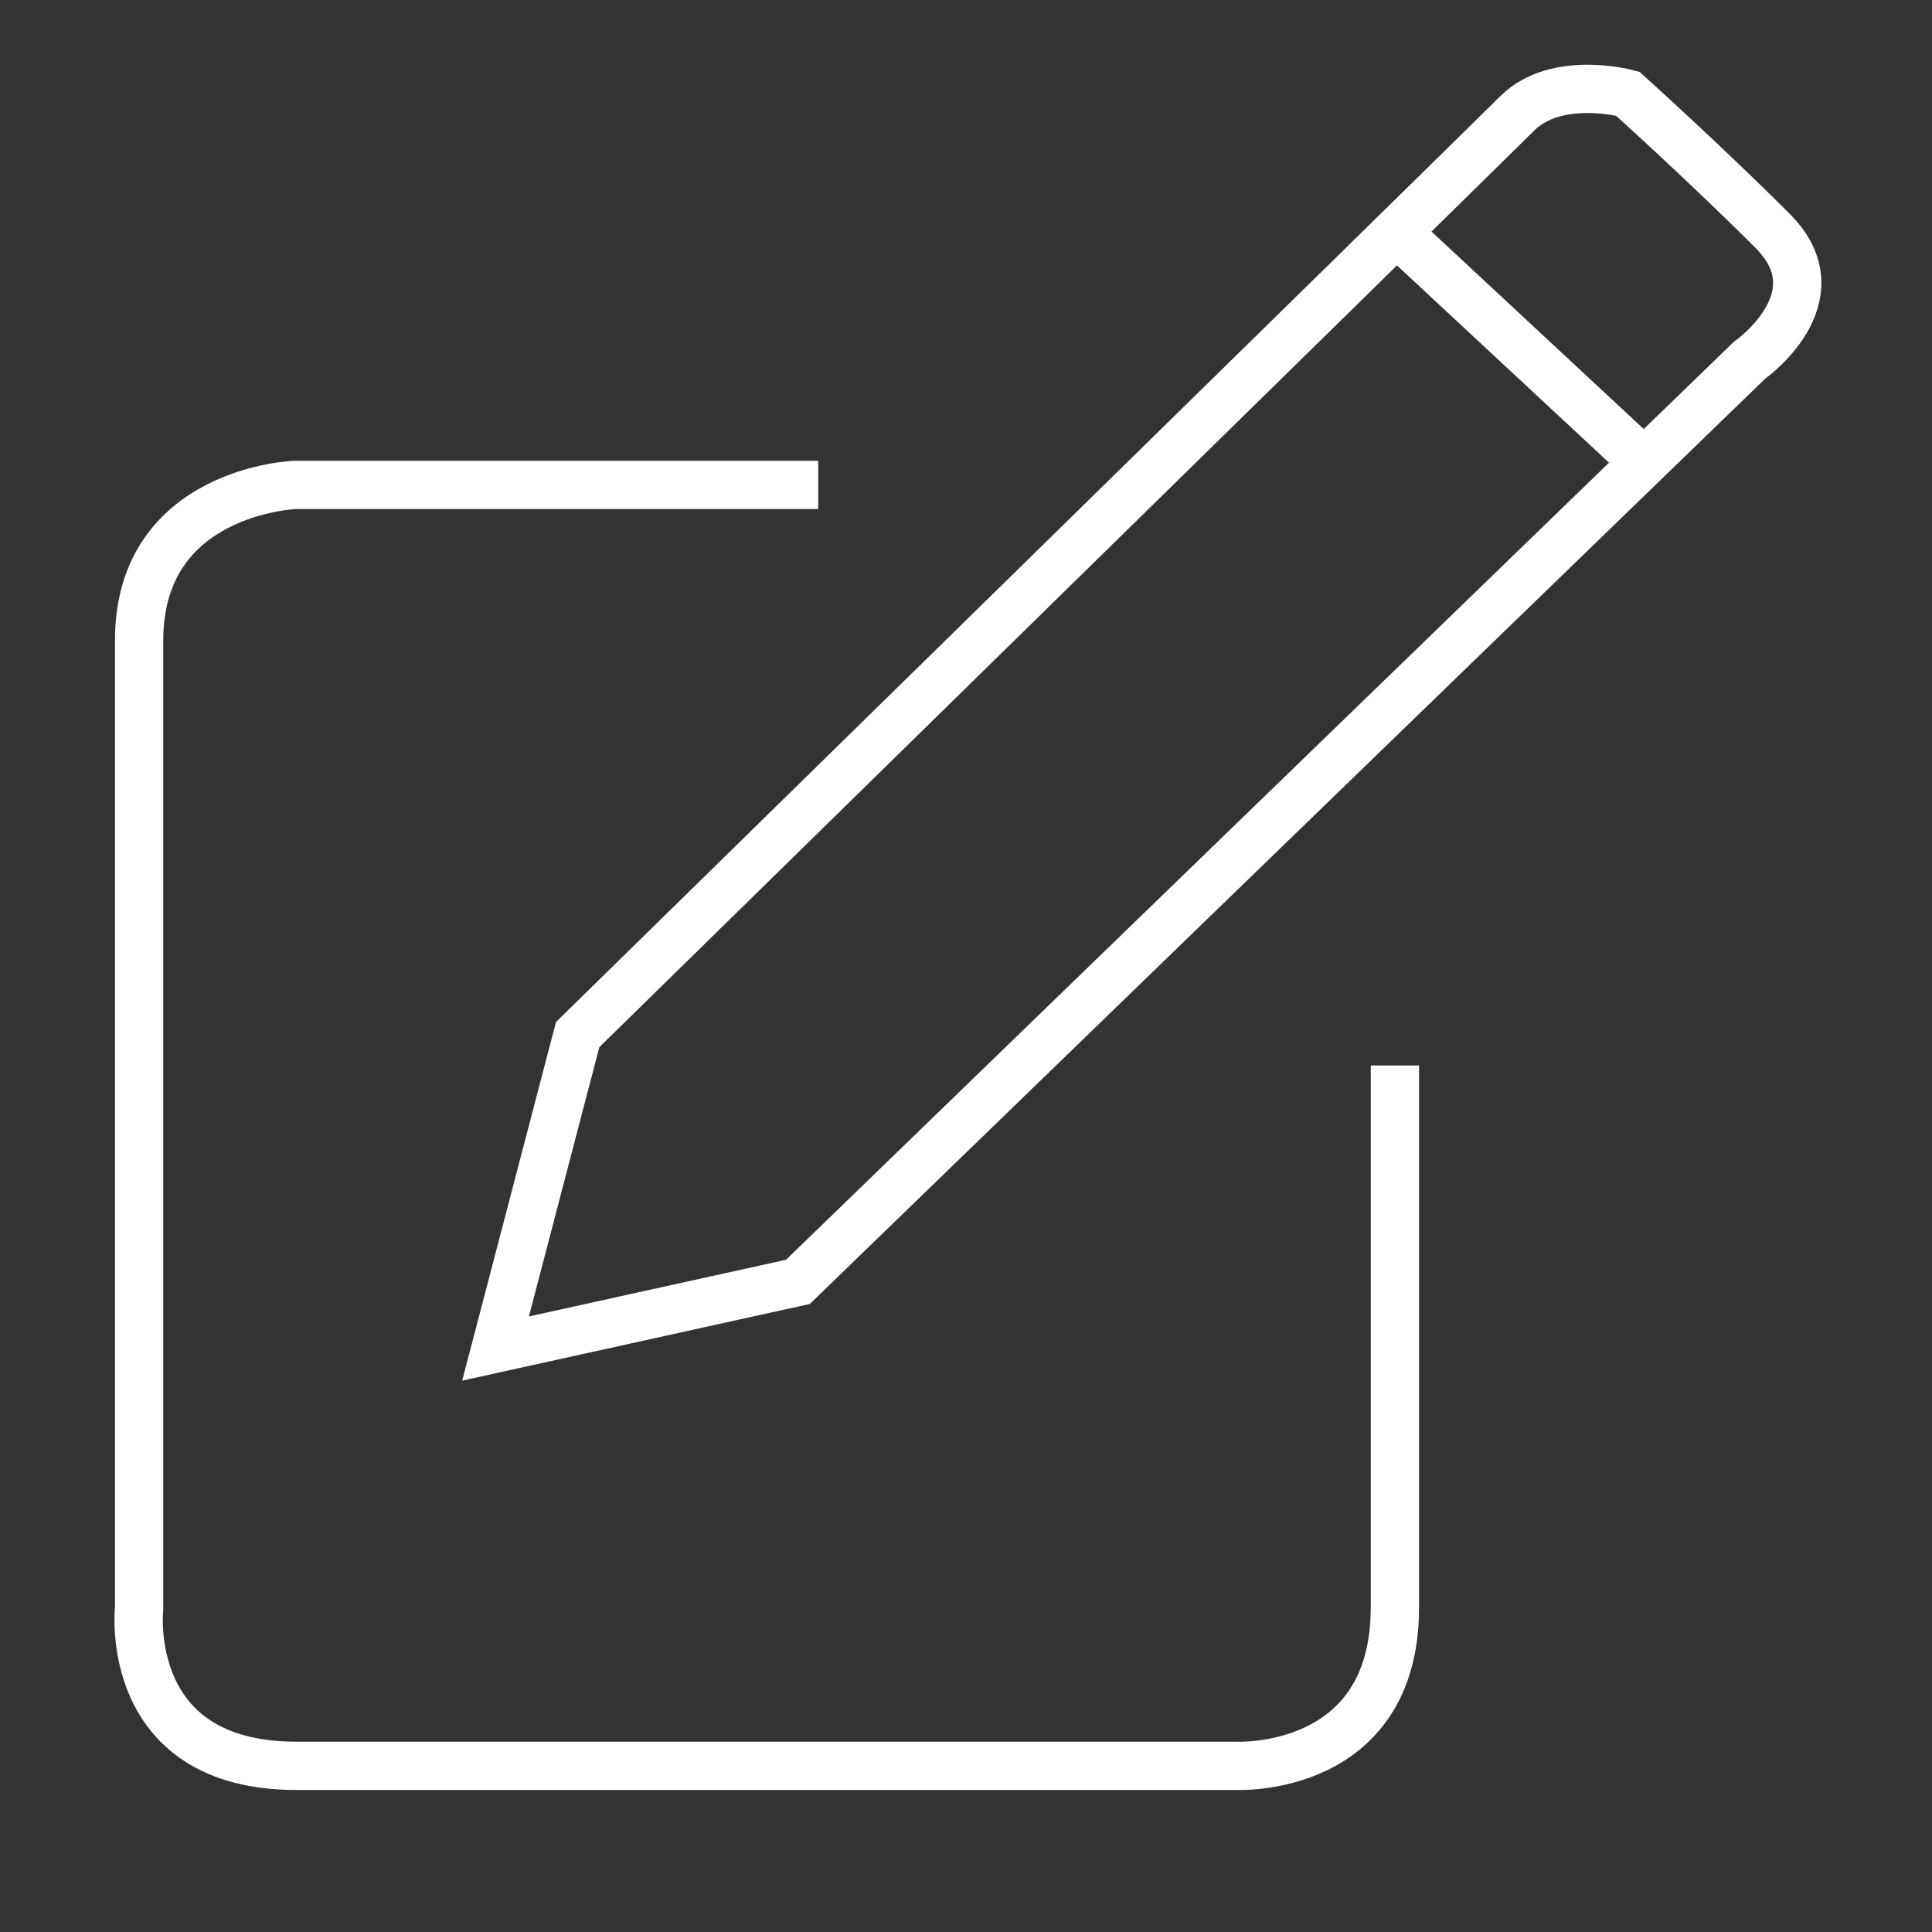
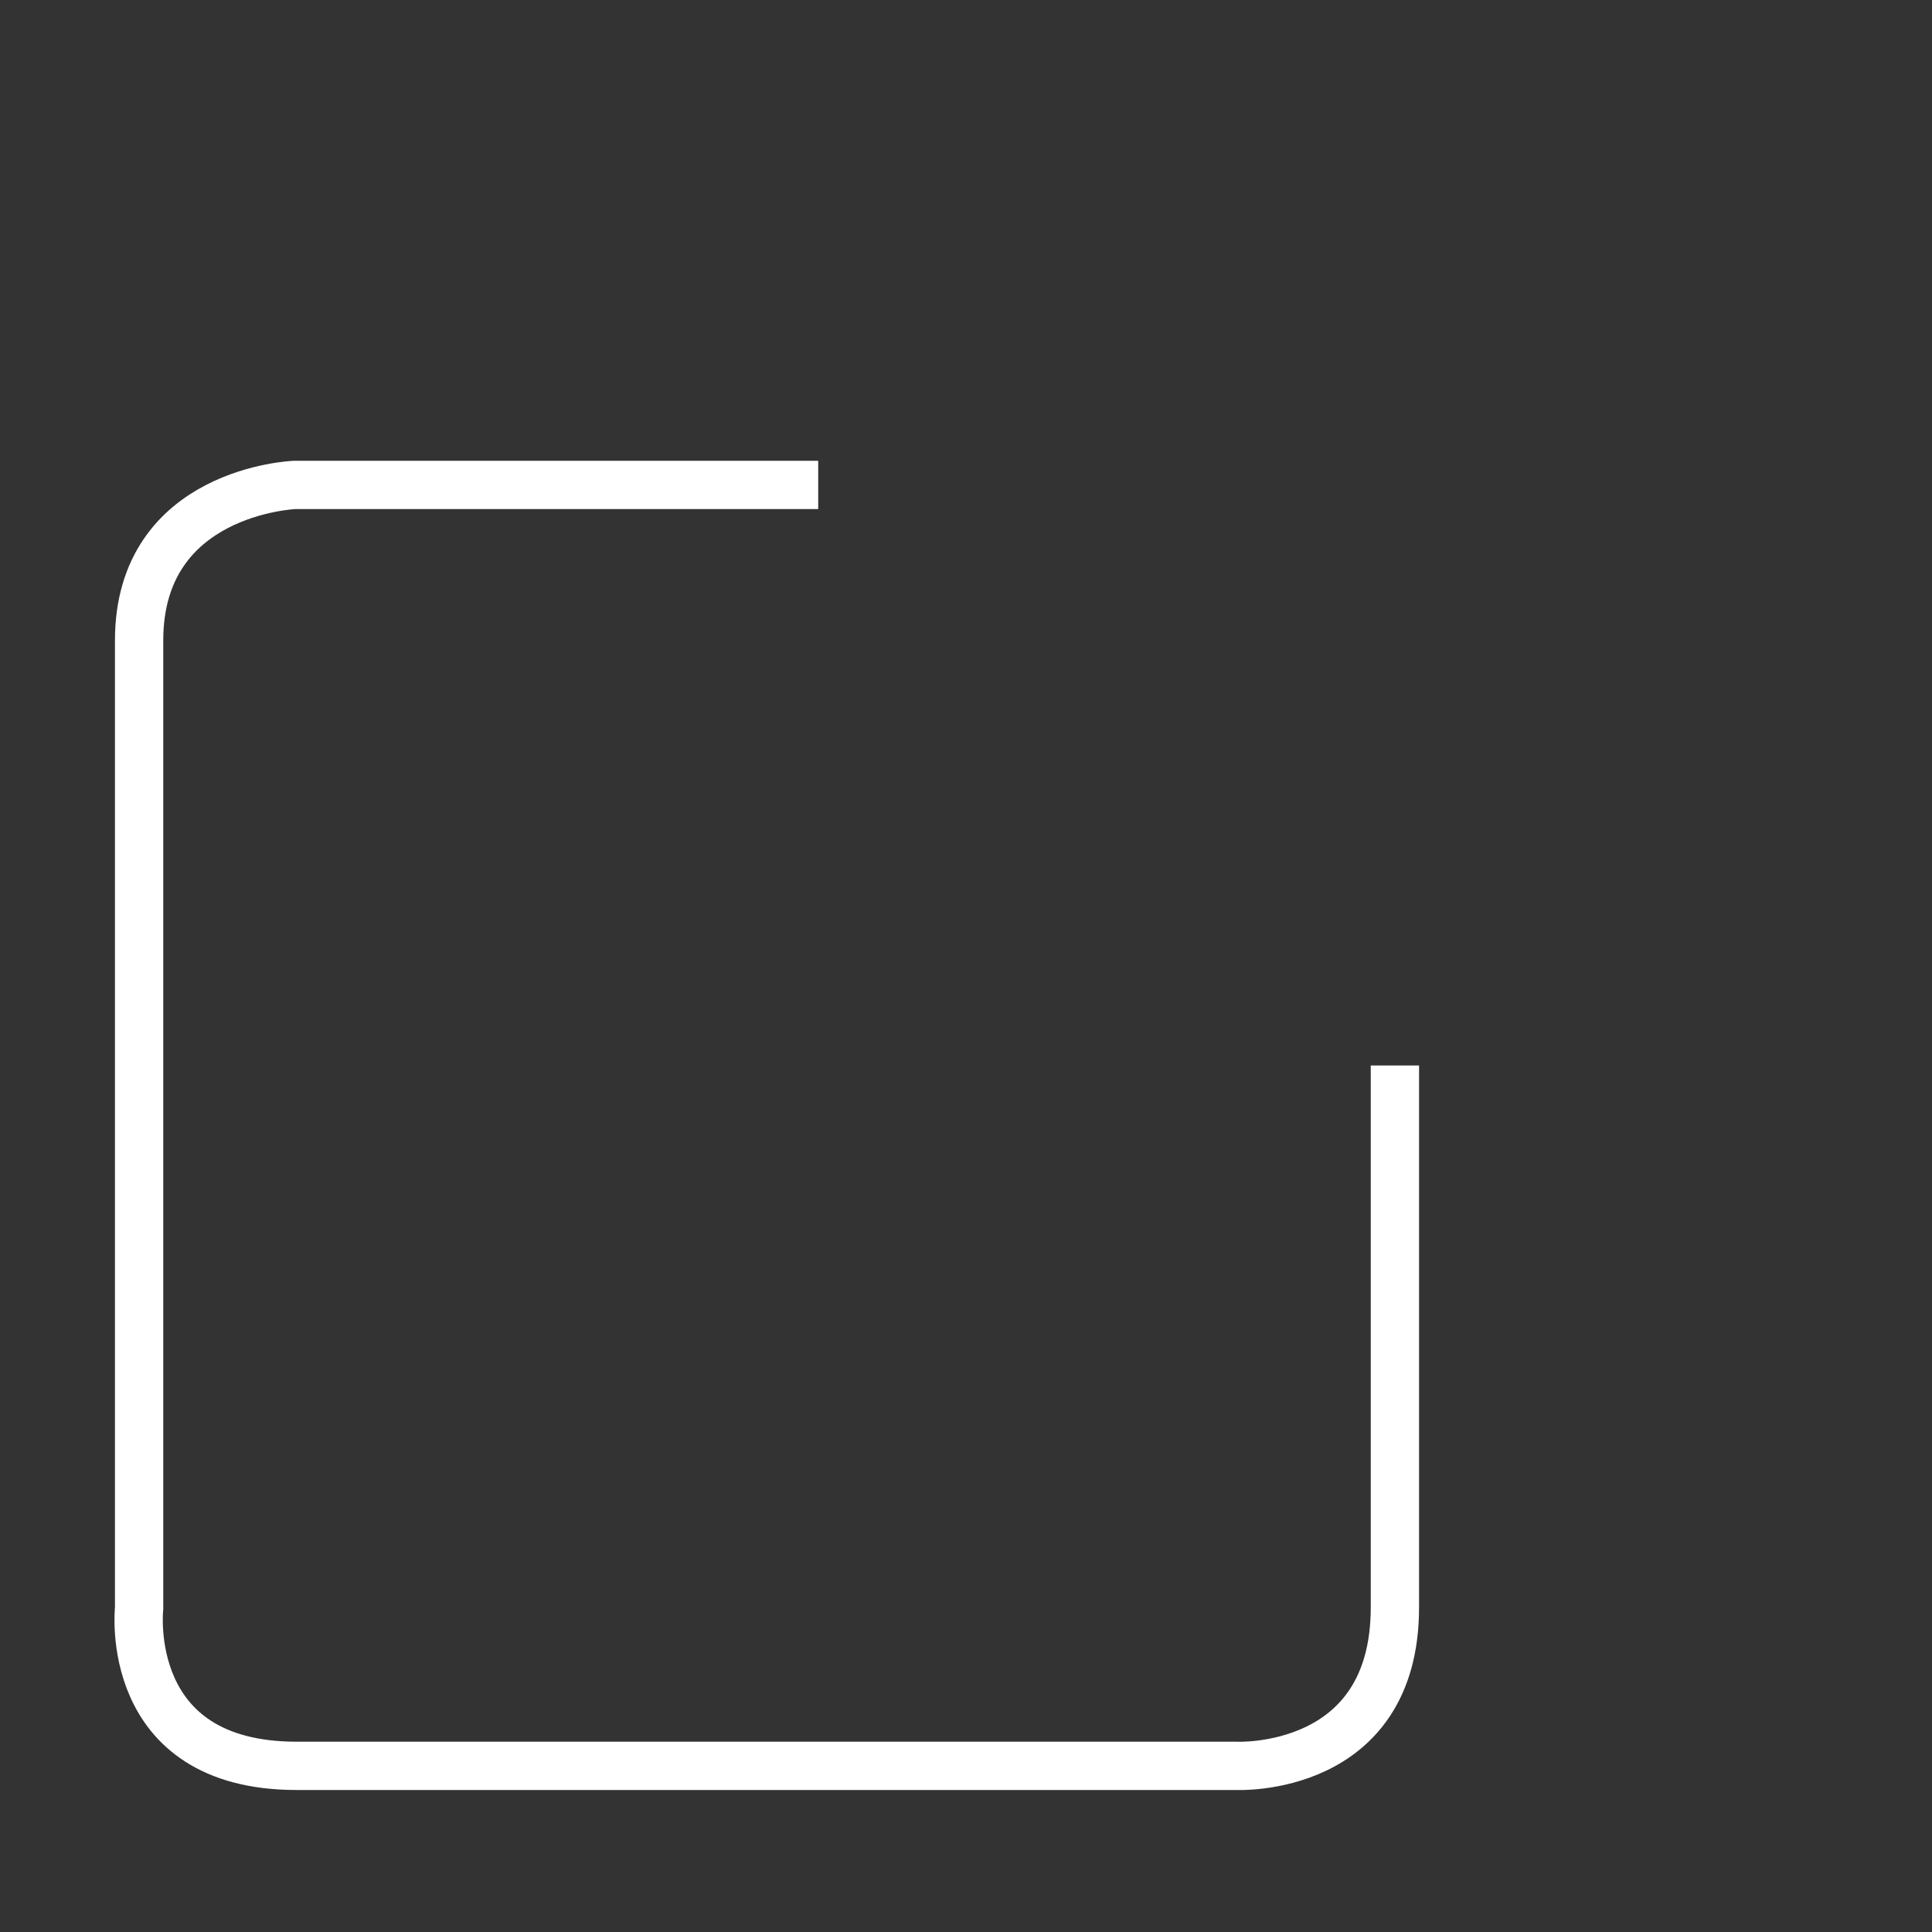
<svg xmlns="http://www.w3.org/2000/svg" version="1.1" id="Livello_1" x="0px" y="0px" viewBox="0 0 200 200" style="enable-background:new 0 0 200 200;" xml:space="preserve">
  <rect x="0" y="0" width="200" height="200" fill="#333333" stroke="none" />
  <style type="text/css">
	.st0{fill:none;stroke:#FFFFFF;stroke-width:5;stroke-miterlimit:10;}
</style>
  <path class="st0" d="M84.7,50.2H30.5c0,0-16.1,0.6-16.1,16.1c0,11.3,0,100.2,0,100.2s-1.8,16.3,16.3,16.3H128  c0,0,16.4,0.8,16.4-16.4c0-13.9,0-56.1,0-56.1" />
-   <path class="st0" d="M183.5,23.9c-6.9-6.9-15-14.2-15-14.2s-7.3-2-11.4,2c-4.1,4.1-97.3,95.4-97.3,95.4l-8.5,32.5l31.3-6.9  l98.5-95.4C181.1,37.3,190.4,30.8,183.5,23.9z M145.3,24.7l24.4,22.7L145.3,24.7z" />
</svg>